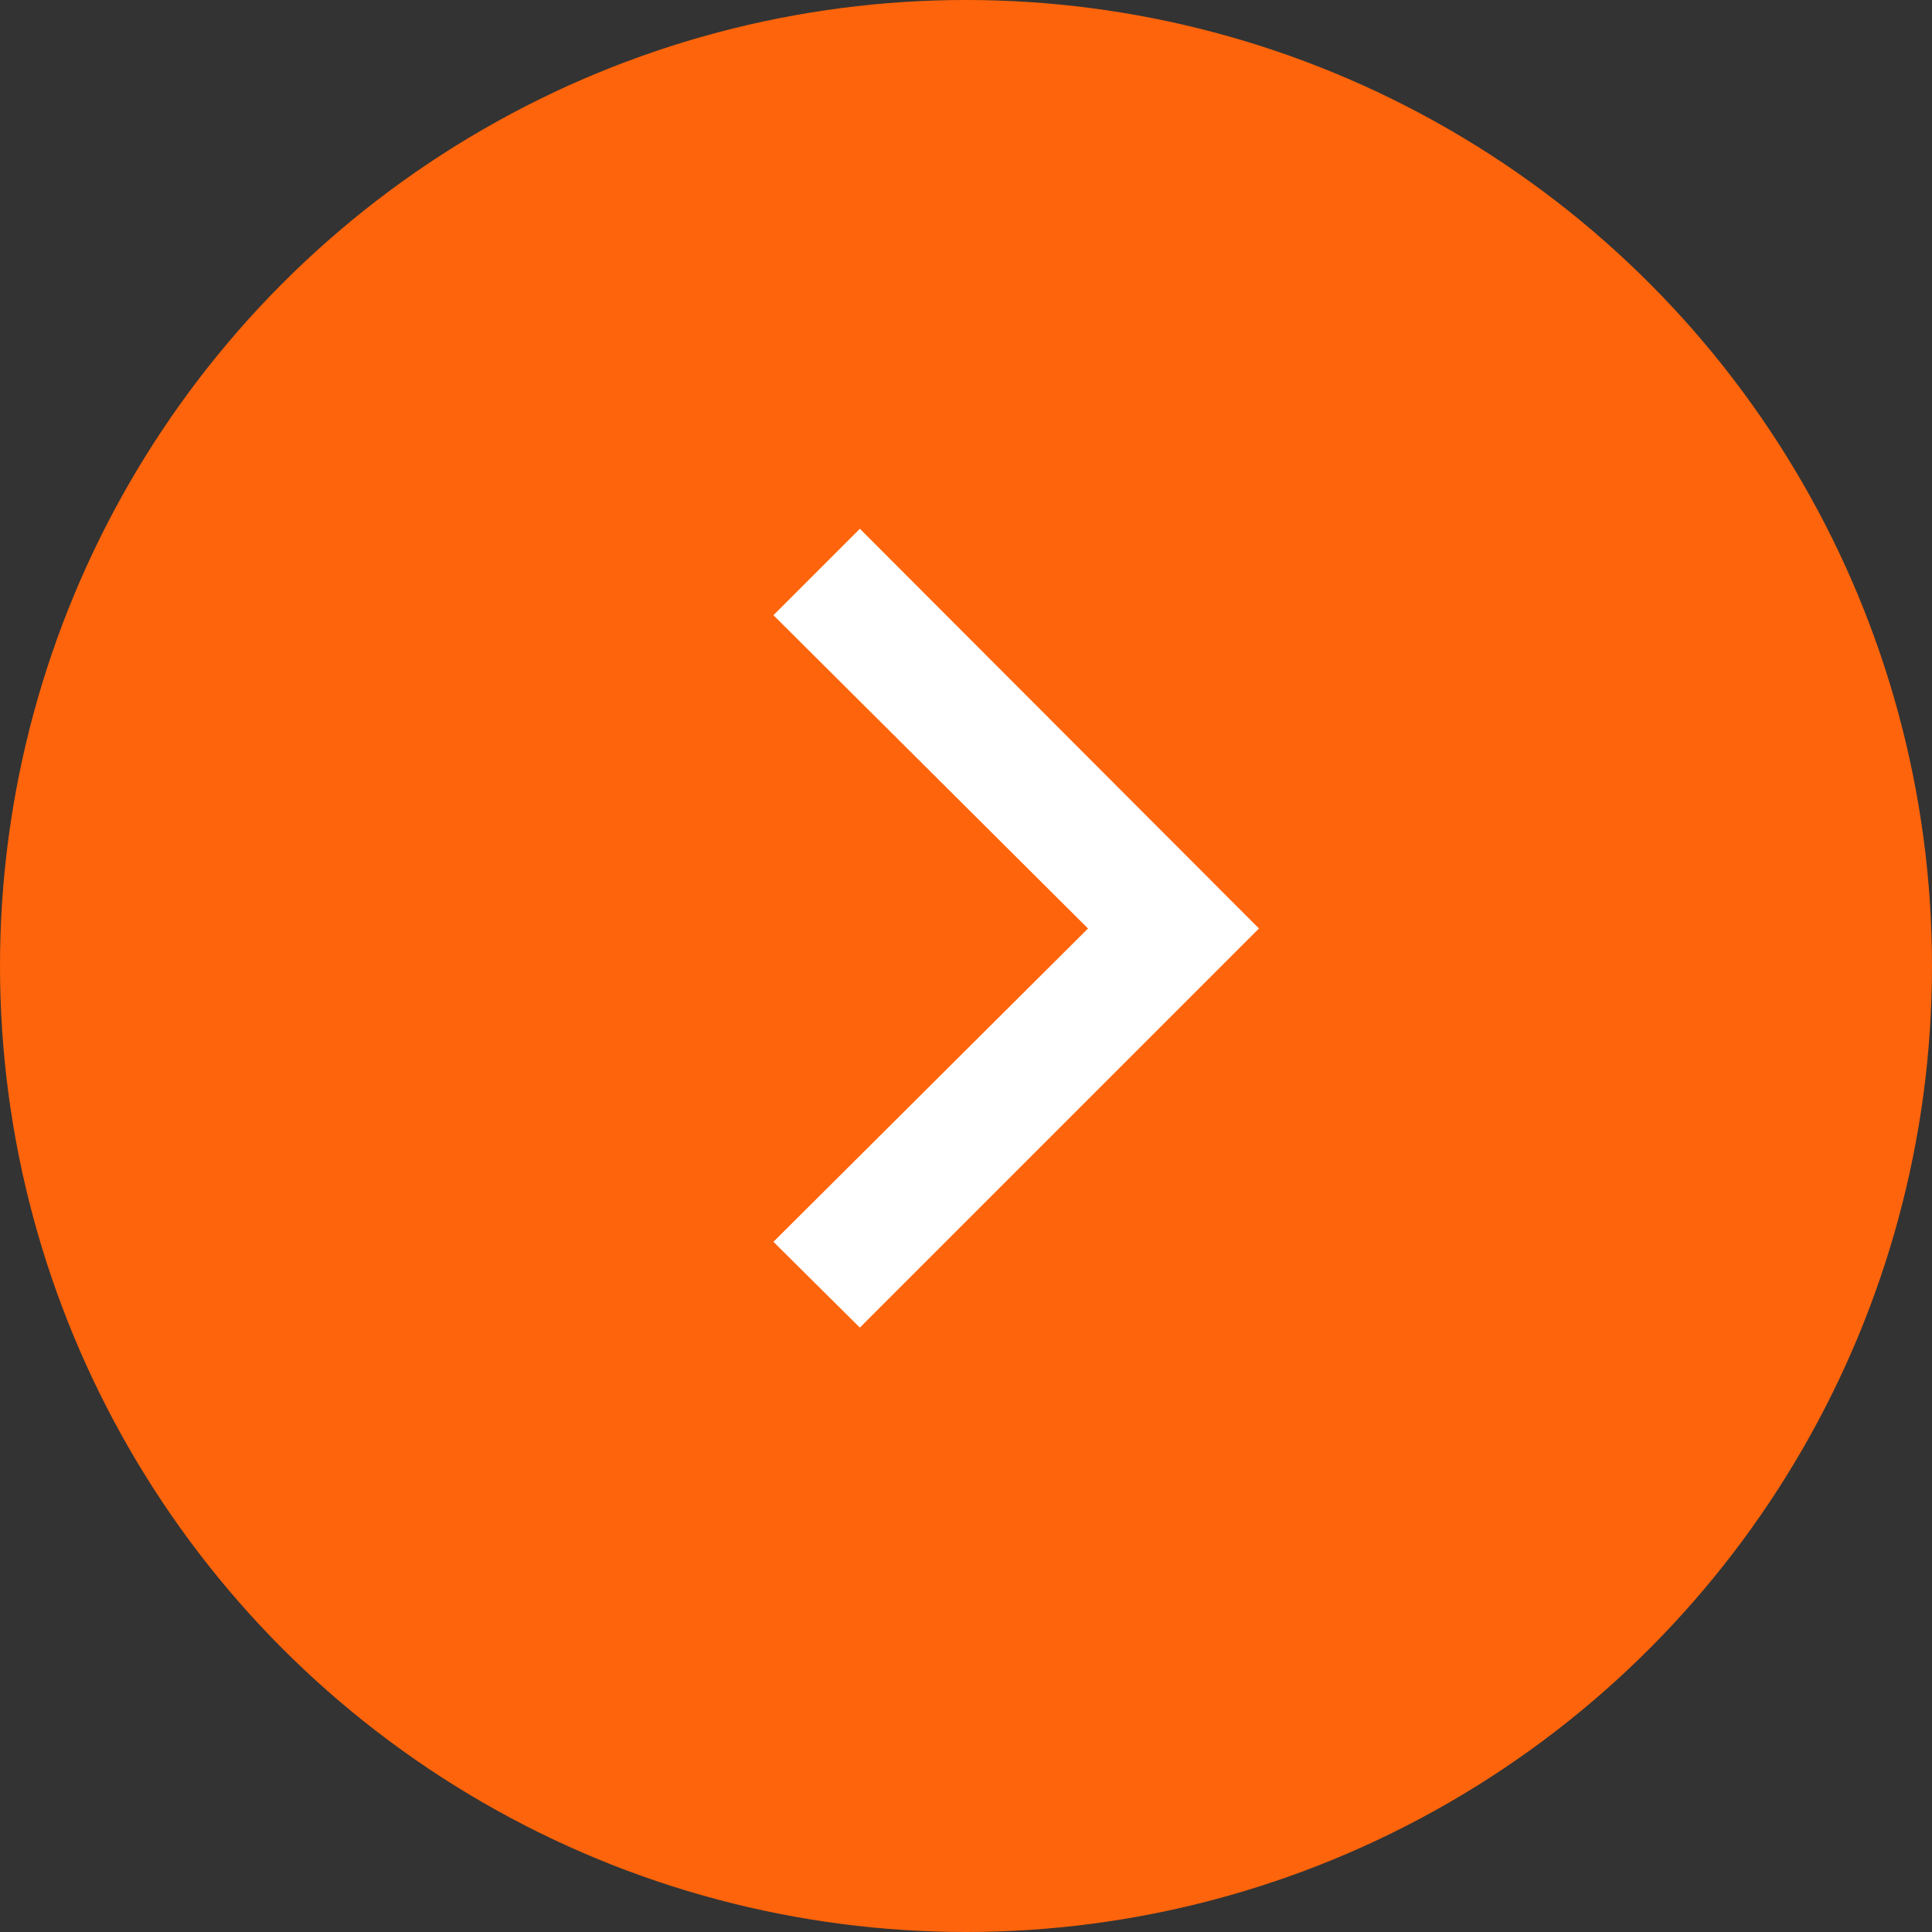
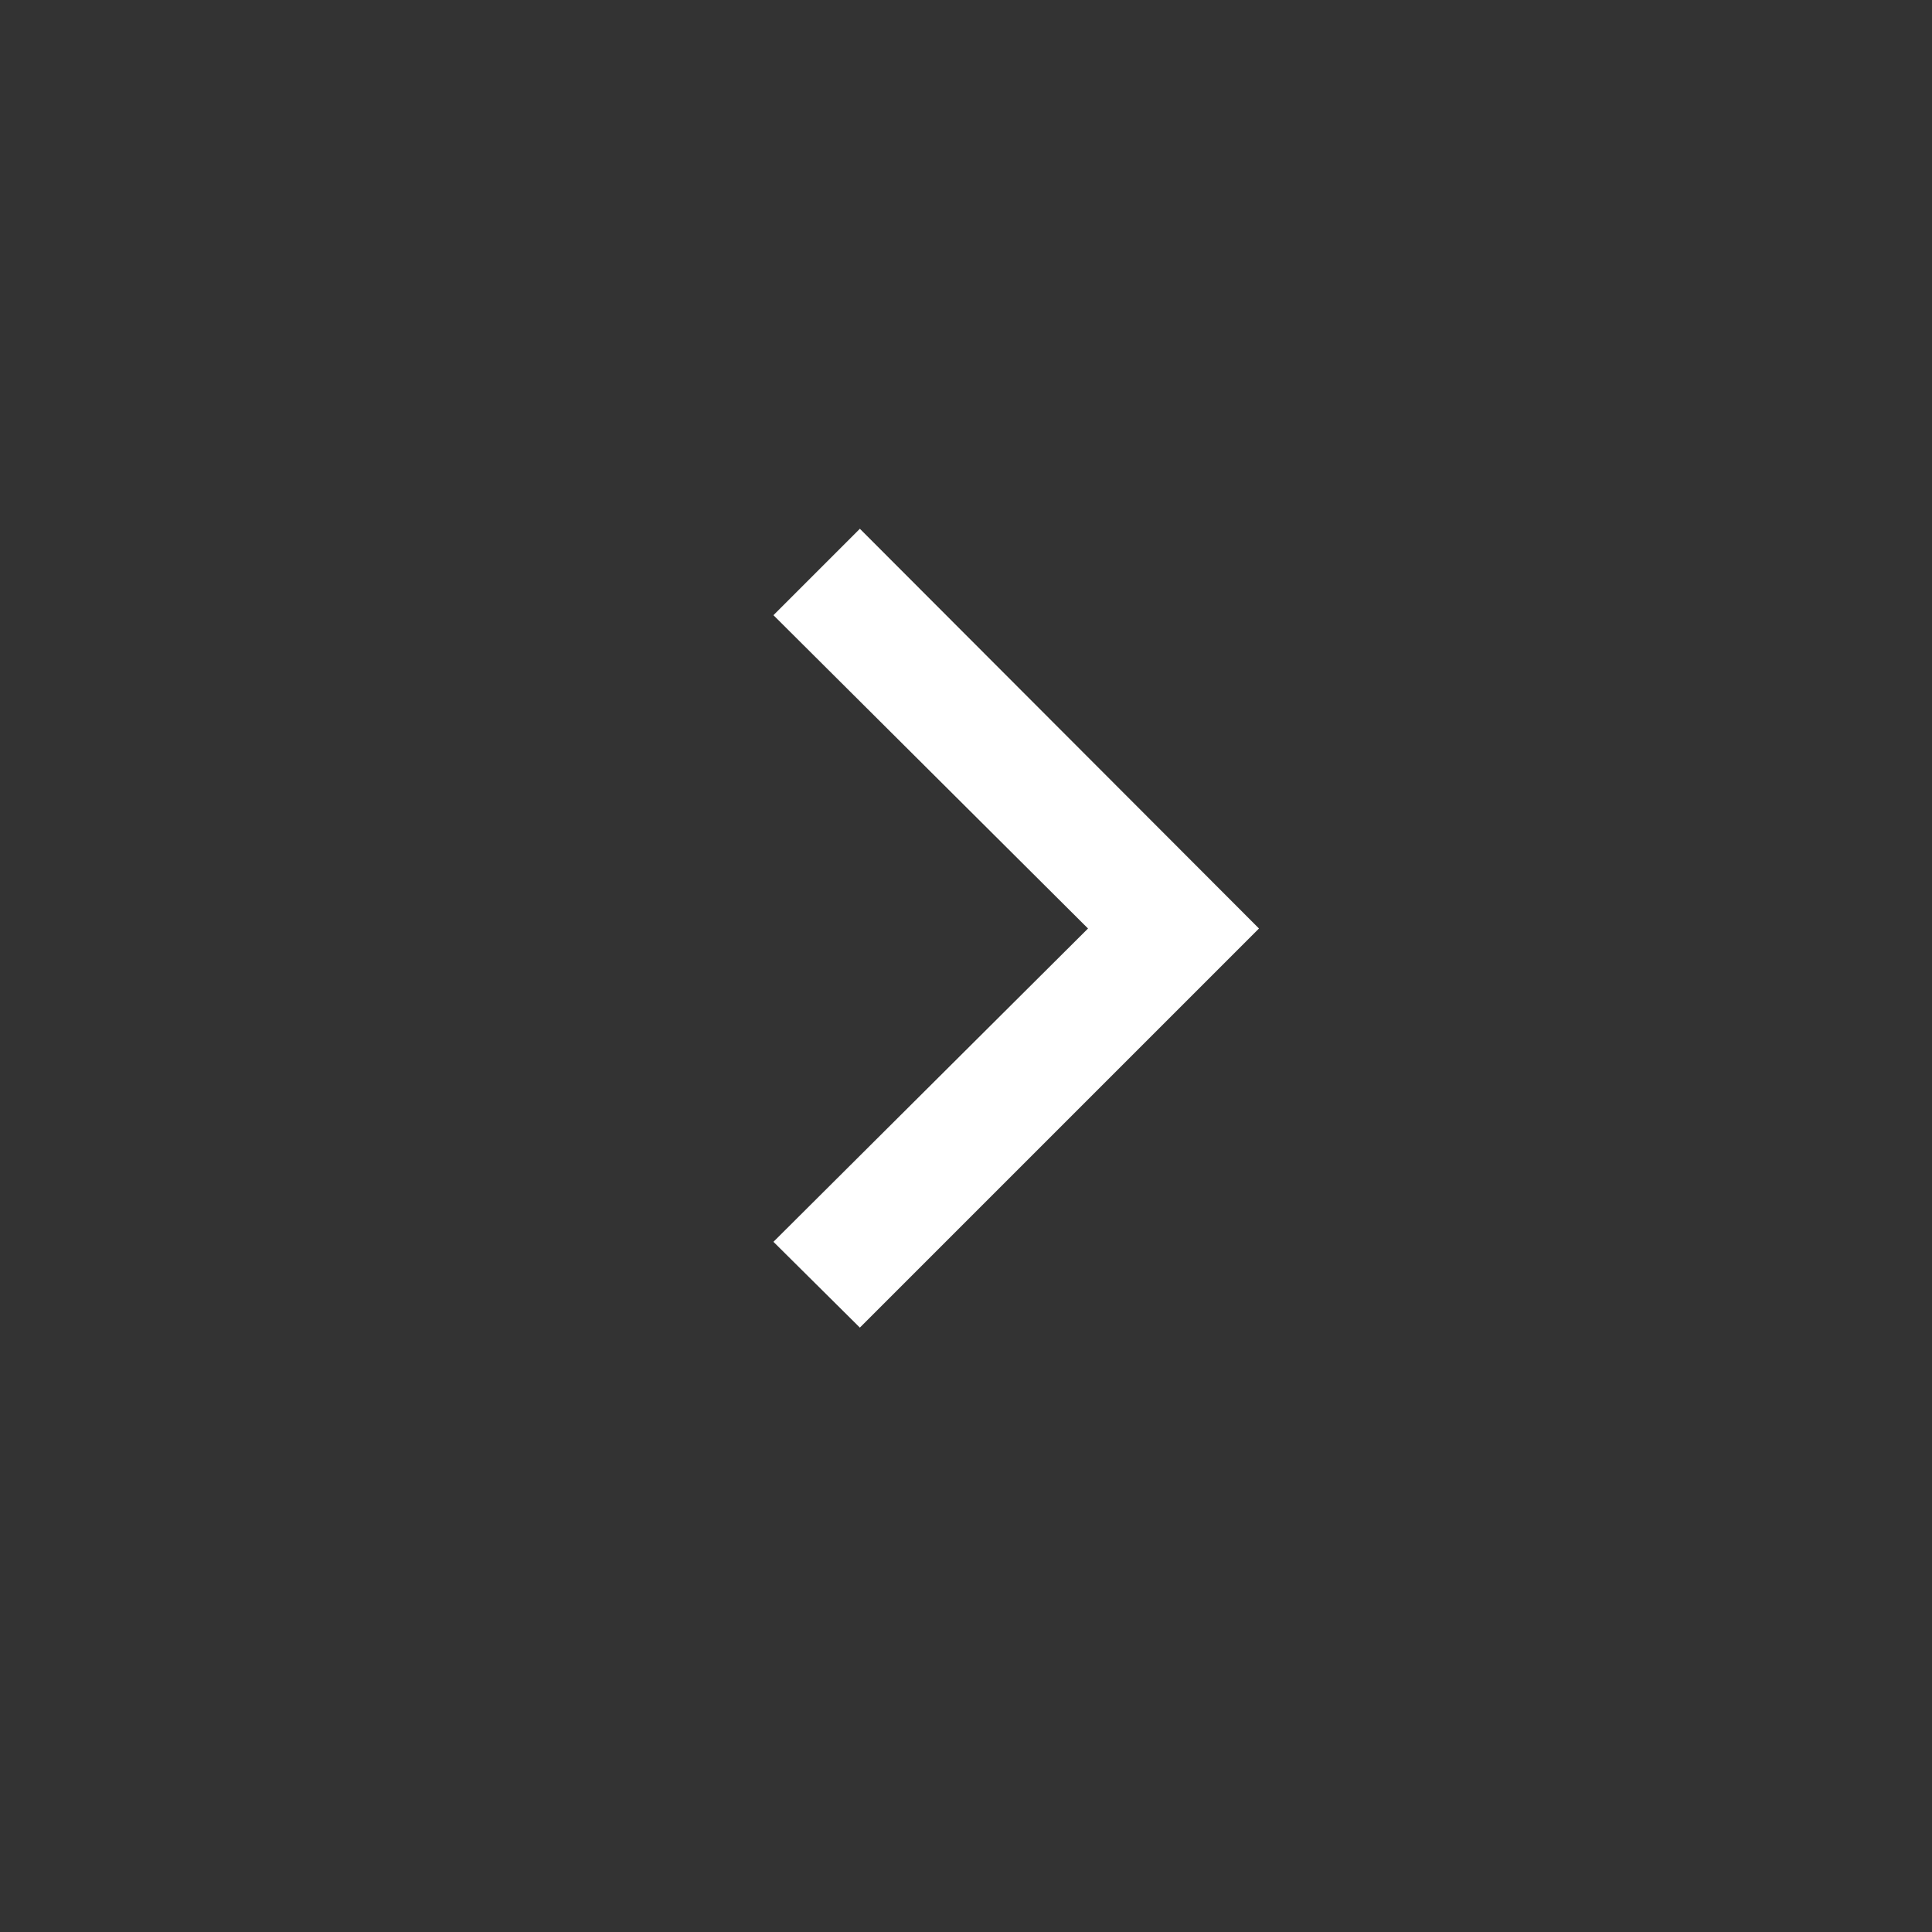
<svg xmlns="http://www.w3.org/2000/svg" viewBox="0 0 30.4 30.4">
  <rect x="0" y="0" width="30.4" height="30.4" fill="#333333" stroke="none" />
  <defs>
    <style>.cls-1{fill:#fe640b;}.cls-2{fill:#fff;}</style>
  </defs>
  <g id="Layer_2" data-name="Layer 2">
    <g id="レイヤー_" data-name="レイヤー２">
-       <circle class="cls-1" cx="15.2" cy="15.2" r="15.2" />
-     </g>
+       </g>
    <g id="レイヤー_3" data-name="レイヤー 3">
      <polygon class="cls-2" points="12.17 9.68 13.53 8.32 19.81 14.61 13.53 20.89 12.17 19.54 17.12 14.61 12.17 9.68" />
    </g>
  </g>
</svg>